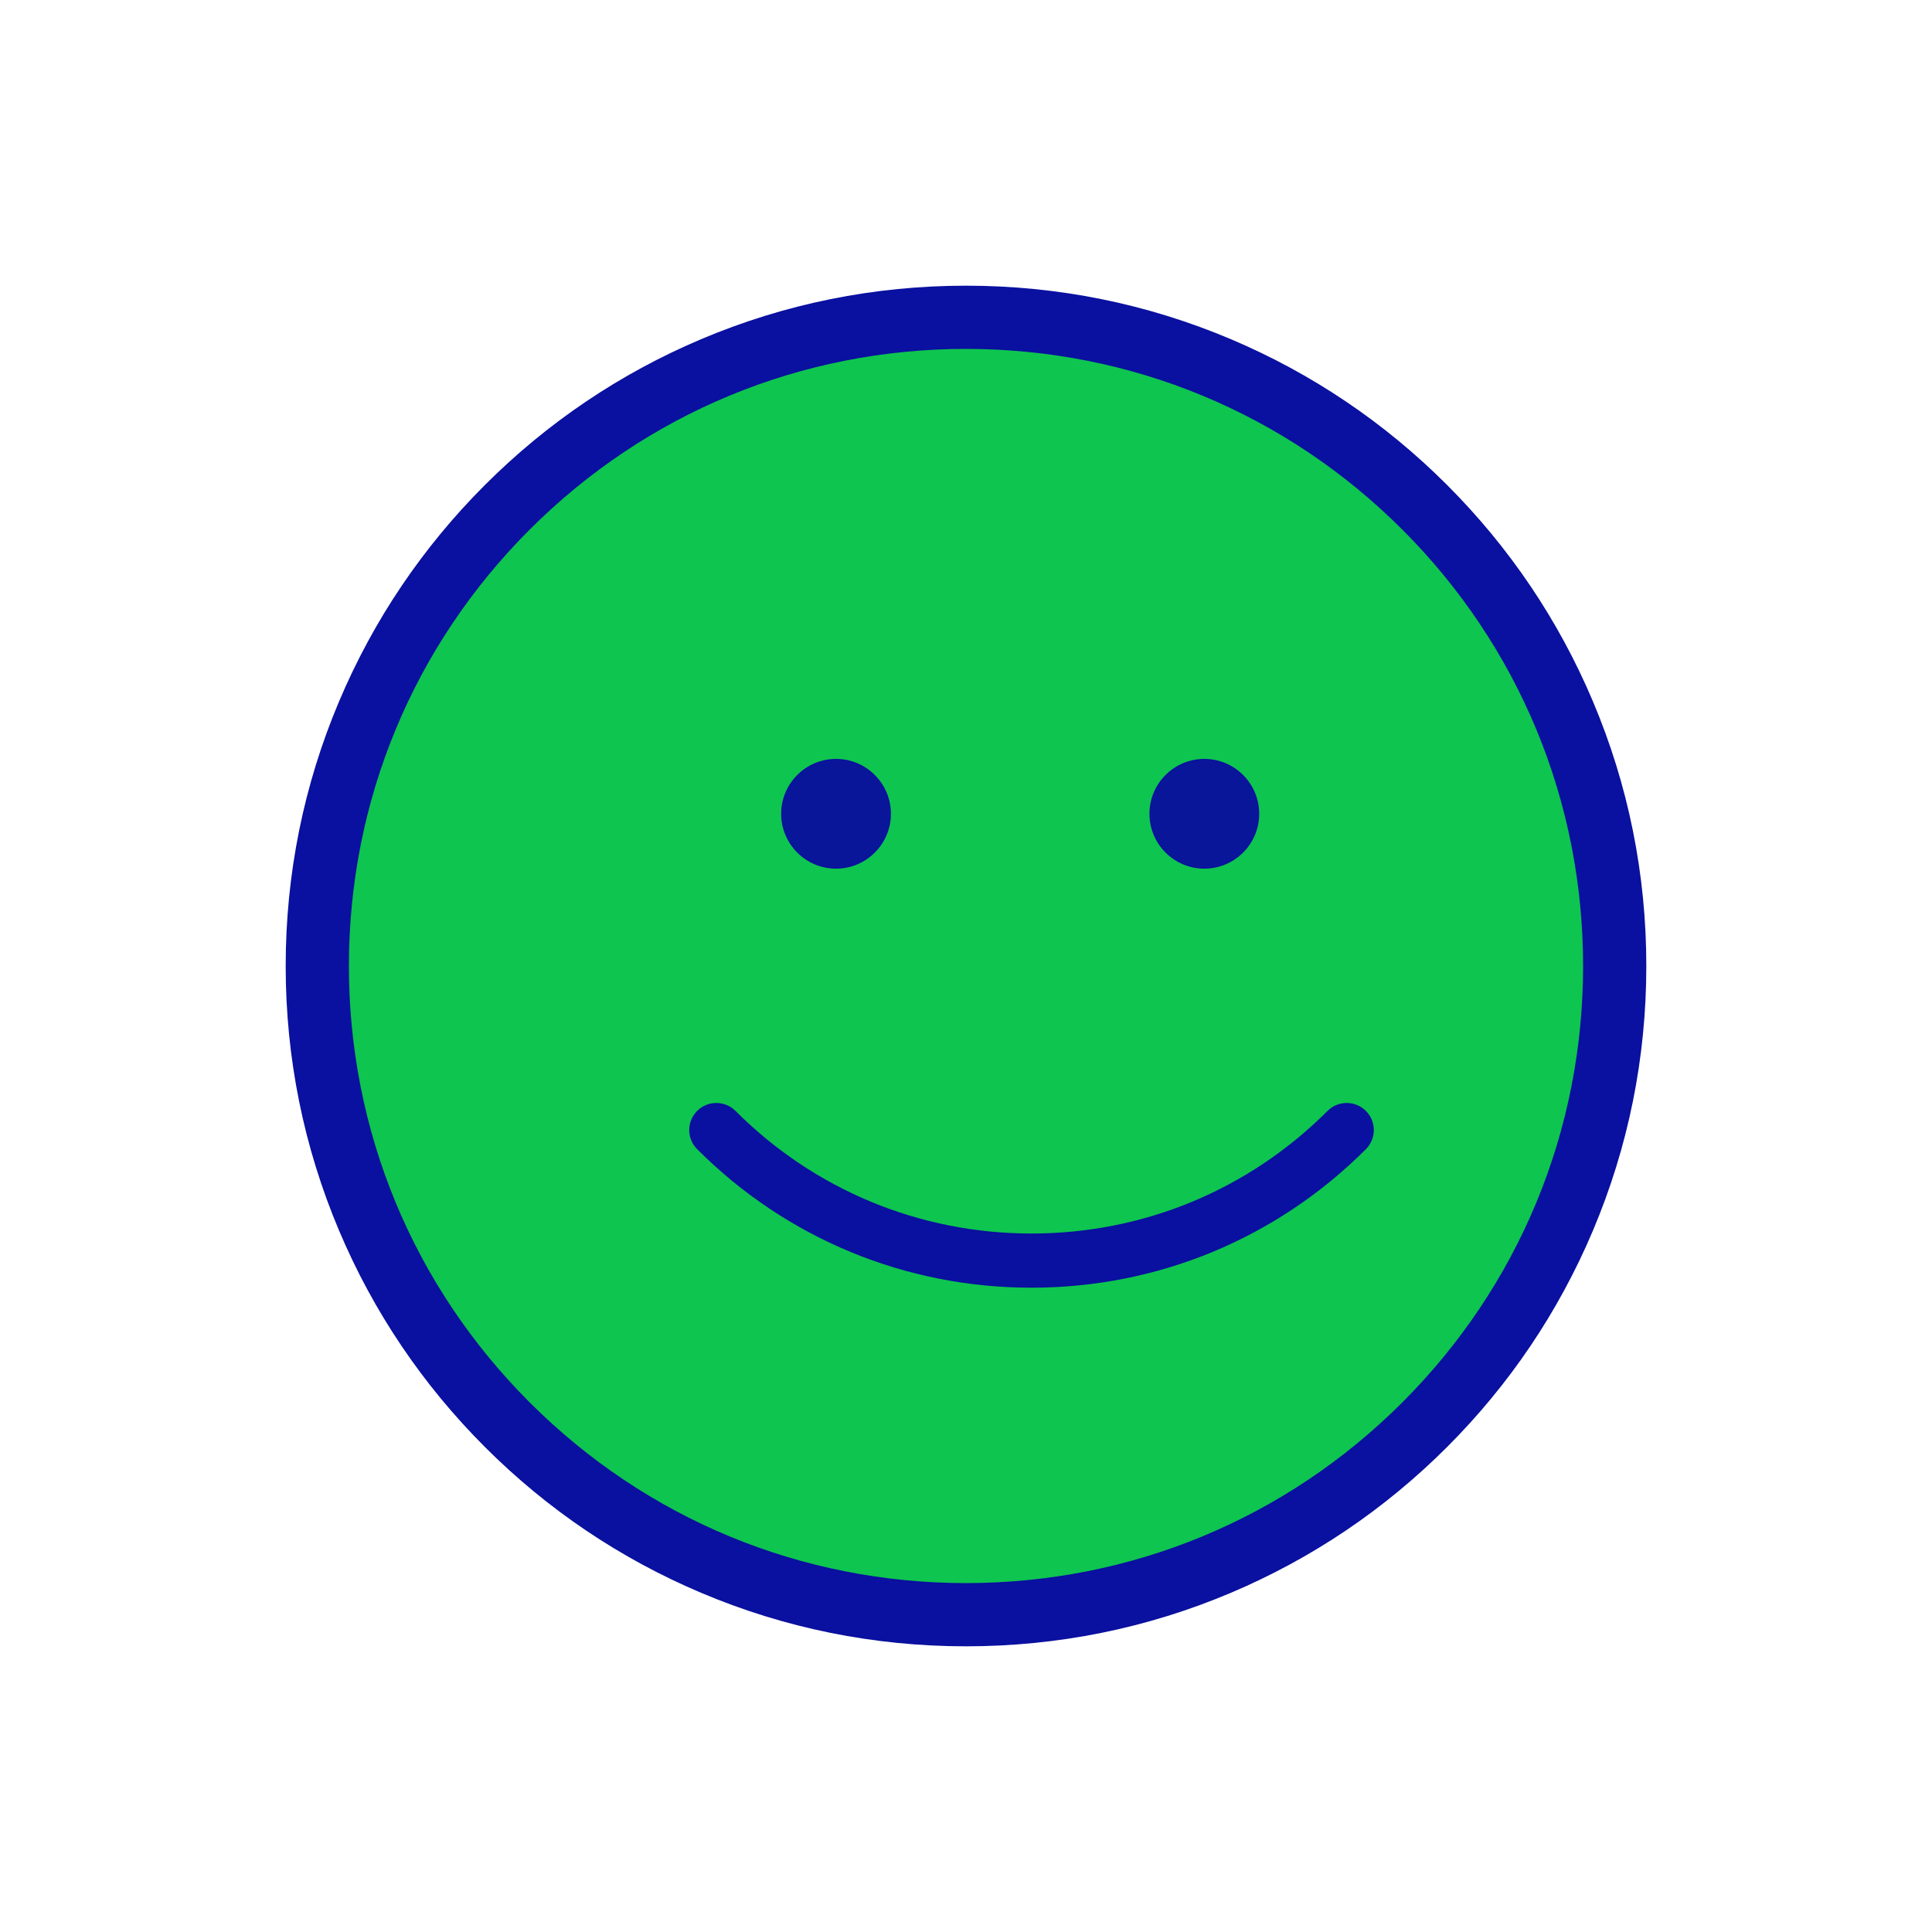
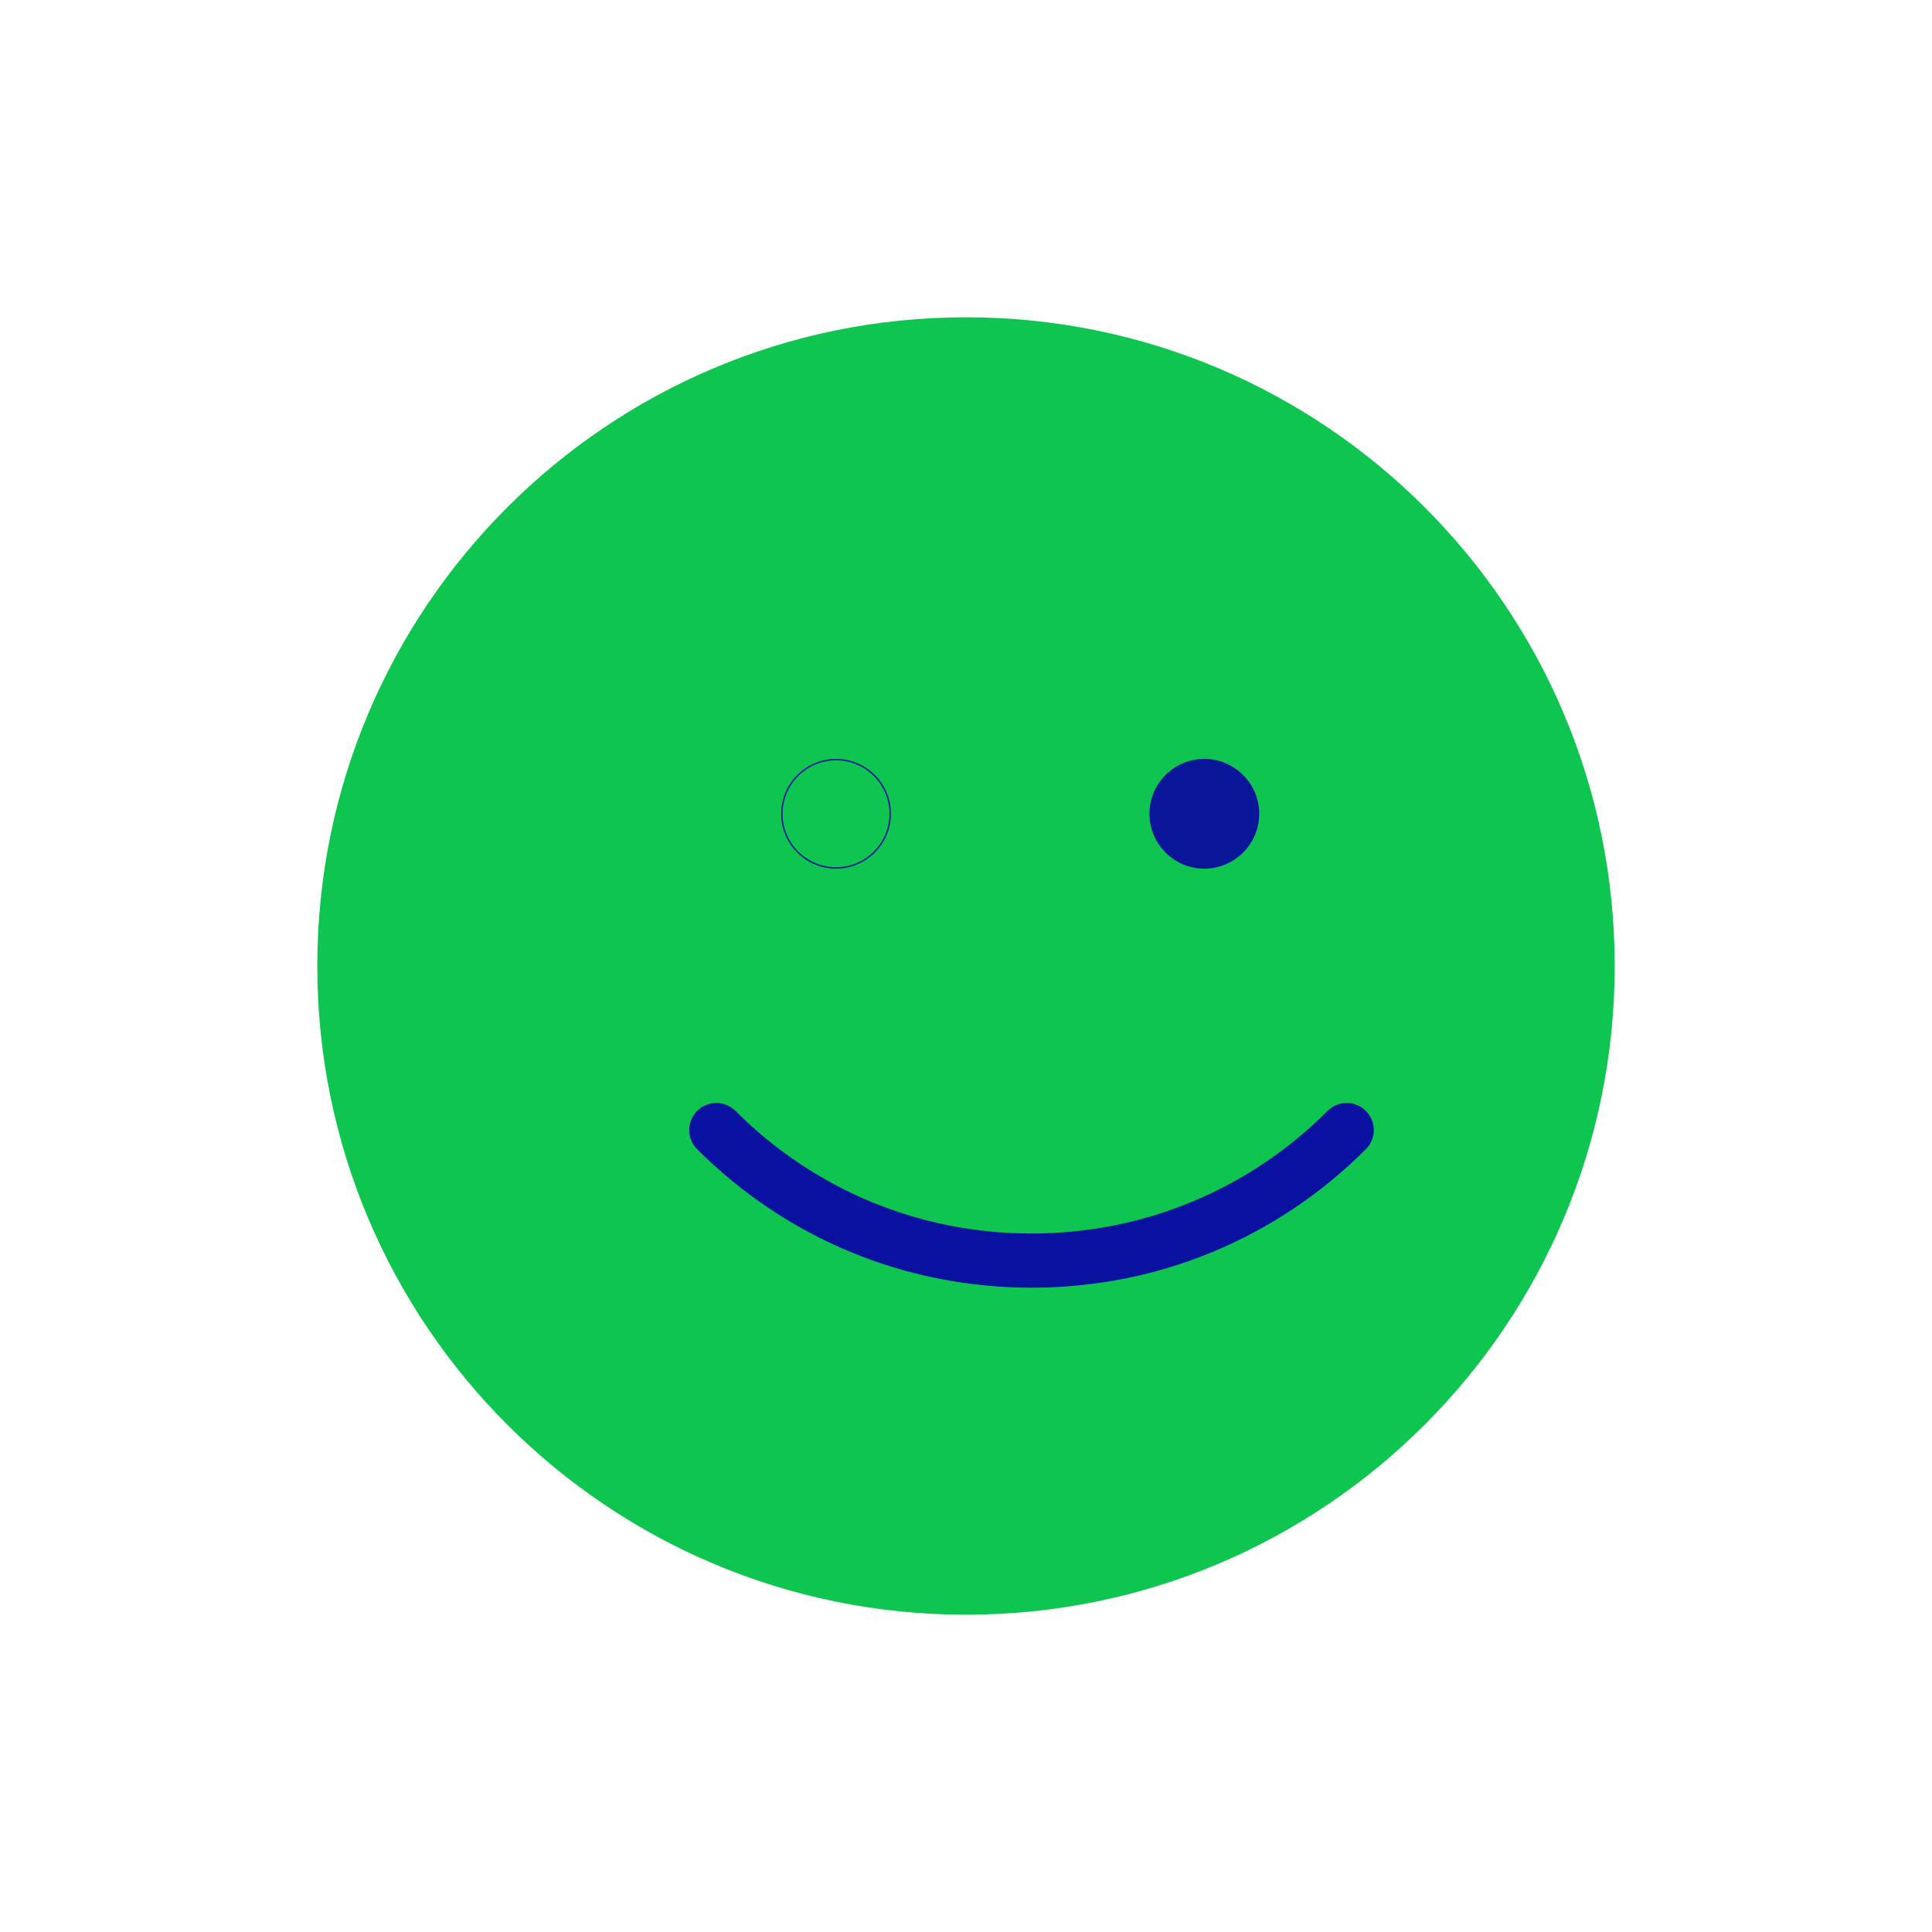
<svg xmlns="http://www.w3.org/2000/svg" version="1.1" id="Livello_1" x="0px" y="0px" viewBox="0 0 1000 1000" style="enable-background:new 0 0 1000 1000;" xml:space="preserve">
  <style type="text/css">
	.st0{fill:#0ec54f;}
	.st1{fill:#0A109F;}
	.st2{fill:#0A169A;}
</style>
  <g>
    <g>
      <g>
        <path class="st0" d="M835.77,500c0-185.44-150.33-335.77-335.77-335.77c-185.44,0-335.77,150.33-335.77,335.77     c0,185.44,150.33,335.77,335.77,335.77C685.44,835.77,835.77,685.44,835.77,500" />
-         <path class="st1" d="M500,852.13c-47.53,0-93.65-9.31-137.07-27.68c-41.93-17.74-79.59-43.12-111.92-75.46     c-32.33-32.33-57.72-69.99-75.46-111.92c-18.37-43.42-27.68-89.54-27.68-137.07c0-47.53,9.31-93.65,27.68-137.07     c17.74-41.93,43.12-79.59,75.46-111.92s69.99-57.72,111.92-75.46c43.42-18.37,89.54-27.68,137.07-27.68s93.65,9.31,137.07,27.68     c41.93,17.74,79.59,43.12,111.92,75.46c32.33,32.33,57.72,69.99,75.46,111.92c18.37,43.42,27.68,89.54,27.68,137.07     c0,47.53-9.31,93.65-27.68,137.07c-17.74,41.93-43.12,79.59-75.46,111.92c-32.33,32.33-69.99,57.72-111.92,75.46     C593.65,842.82,547.53,852.13,500,852.13z M500,180.59c-85.32,0-165.53,33.22-225.86,93.55S180.59,414.68,180.59,500     s33.22,165.53,93.55,225.86S414.68,819.41,500,819.41c85.32,0,165.53-33.22,225.86-93.55c60.33-60.33,93.55-140.54,93.55-225.86     s-33.22-165.53-93.55-225.86C665.53,213.81,585.32,180.59,500,180.59z" />
      </g>
      <g>
        <path class="st1" d="M533.91,666.51c-65.37,0-126.83-25.46-173.06-71.68c-5.48-5.48-5.48-14.35,0-19.83     c5.48-5.47,14.35-5.47,19.83,0c40.93,40.93,95.35,63.47,153.23,63.47c57.88,0,112.3-22.54,153.23-63.47     c5.48-5.47,14.35-5.47,19.83,0c5.48,5.48,5.48,14.35,0,19.83C660.75,641.05,599.29,666.51,533.91,666.51z" />
      </g>
      <g>
-         <path class="st2" d="M404.68,421.21c0,15.49,12.56,28.04,28.04,28.04c15.49,0,28.04-12.56,28.04-28.04     c0-15.49-12.55-28.04-28.04-28.04C417.24,393.17,404.68,405.72,404.68,421.21" />
-         <path class="st1" d="M432.73,449.61c-15.66,0-28.4-12.74-28.4-28.4s12.74-28.4,28.4-28.4s28.4,12.74,28.4,28.4     S448.39,449.61,432.73,449.61z M432.73,393.53c-15.26,0-27.68,12.42-27.68,27.68s12.42,27.68,27.68,27.68     s27.68-12.42,27.68-27.68S447.99,393.53,432.73,393.53z" />
+         <path class="st1" d="M432.73,449.61c-15.66,0-28.4-12.74-28.4-28.4s12.74-28.4,28.4-28.4s28.4,12.74,28.4,28.4     S448.39,449.61,432.73,449.61z M432.73,393.53c-15.26,0-27.68,12.42-27.68,27.68s12.42,27.68,27.68,27.68     s27.68-12.42,27.68-27.68S447.99,393.53,432.73,393.53" />
      </g>
      <g>
        <path class="st2" d="M595.32,421.21c0,15.49,12.56,28.04,28.04,28.04c15.49,0,28.04-12.56,28.04-28.04     c0-15.49-12.56-28.04-28.04-28.04C607.87,393.17,595.32,405.72,595.32,421.21" />
        <path class="st1" d="M623.36,449.61c-15.66,0-28.4-12.74-28.4-28.4s12.74-28.4,28.4-28.4c15.66,0,28.4,12.74,28.4,28.4     S639.02,449.61,623.36,449.61z M623.36,393.53c-15.26,0-27.68,12.42-27.68,27.68s12.42,27.68,27.68,27.68     c15.27,0,27.68-12.42,27.68-27.68S638.63,393.53,623.36,393.53z" />
      </g>
    </g>
  </g>
</svg>